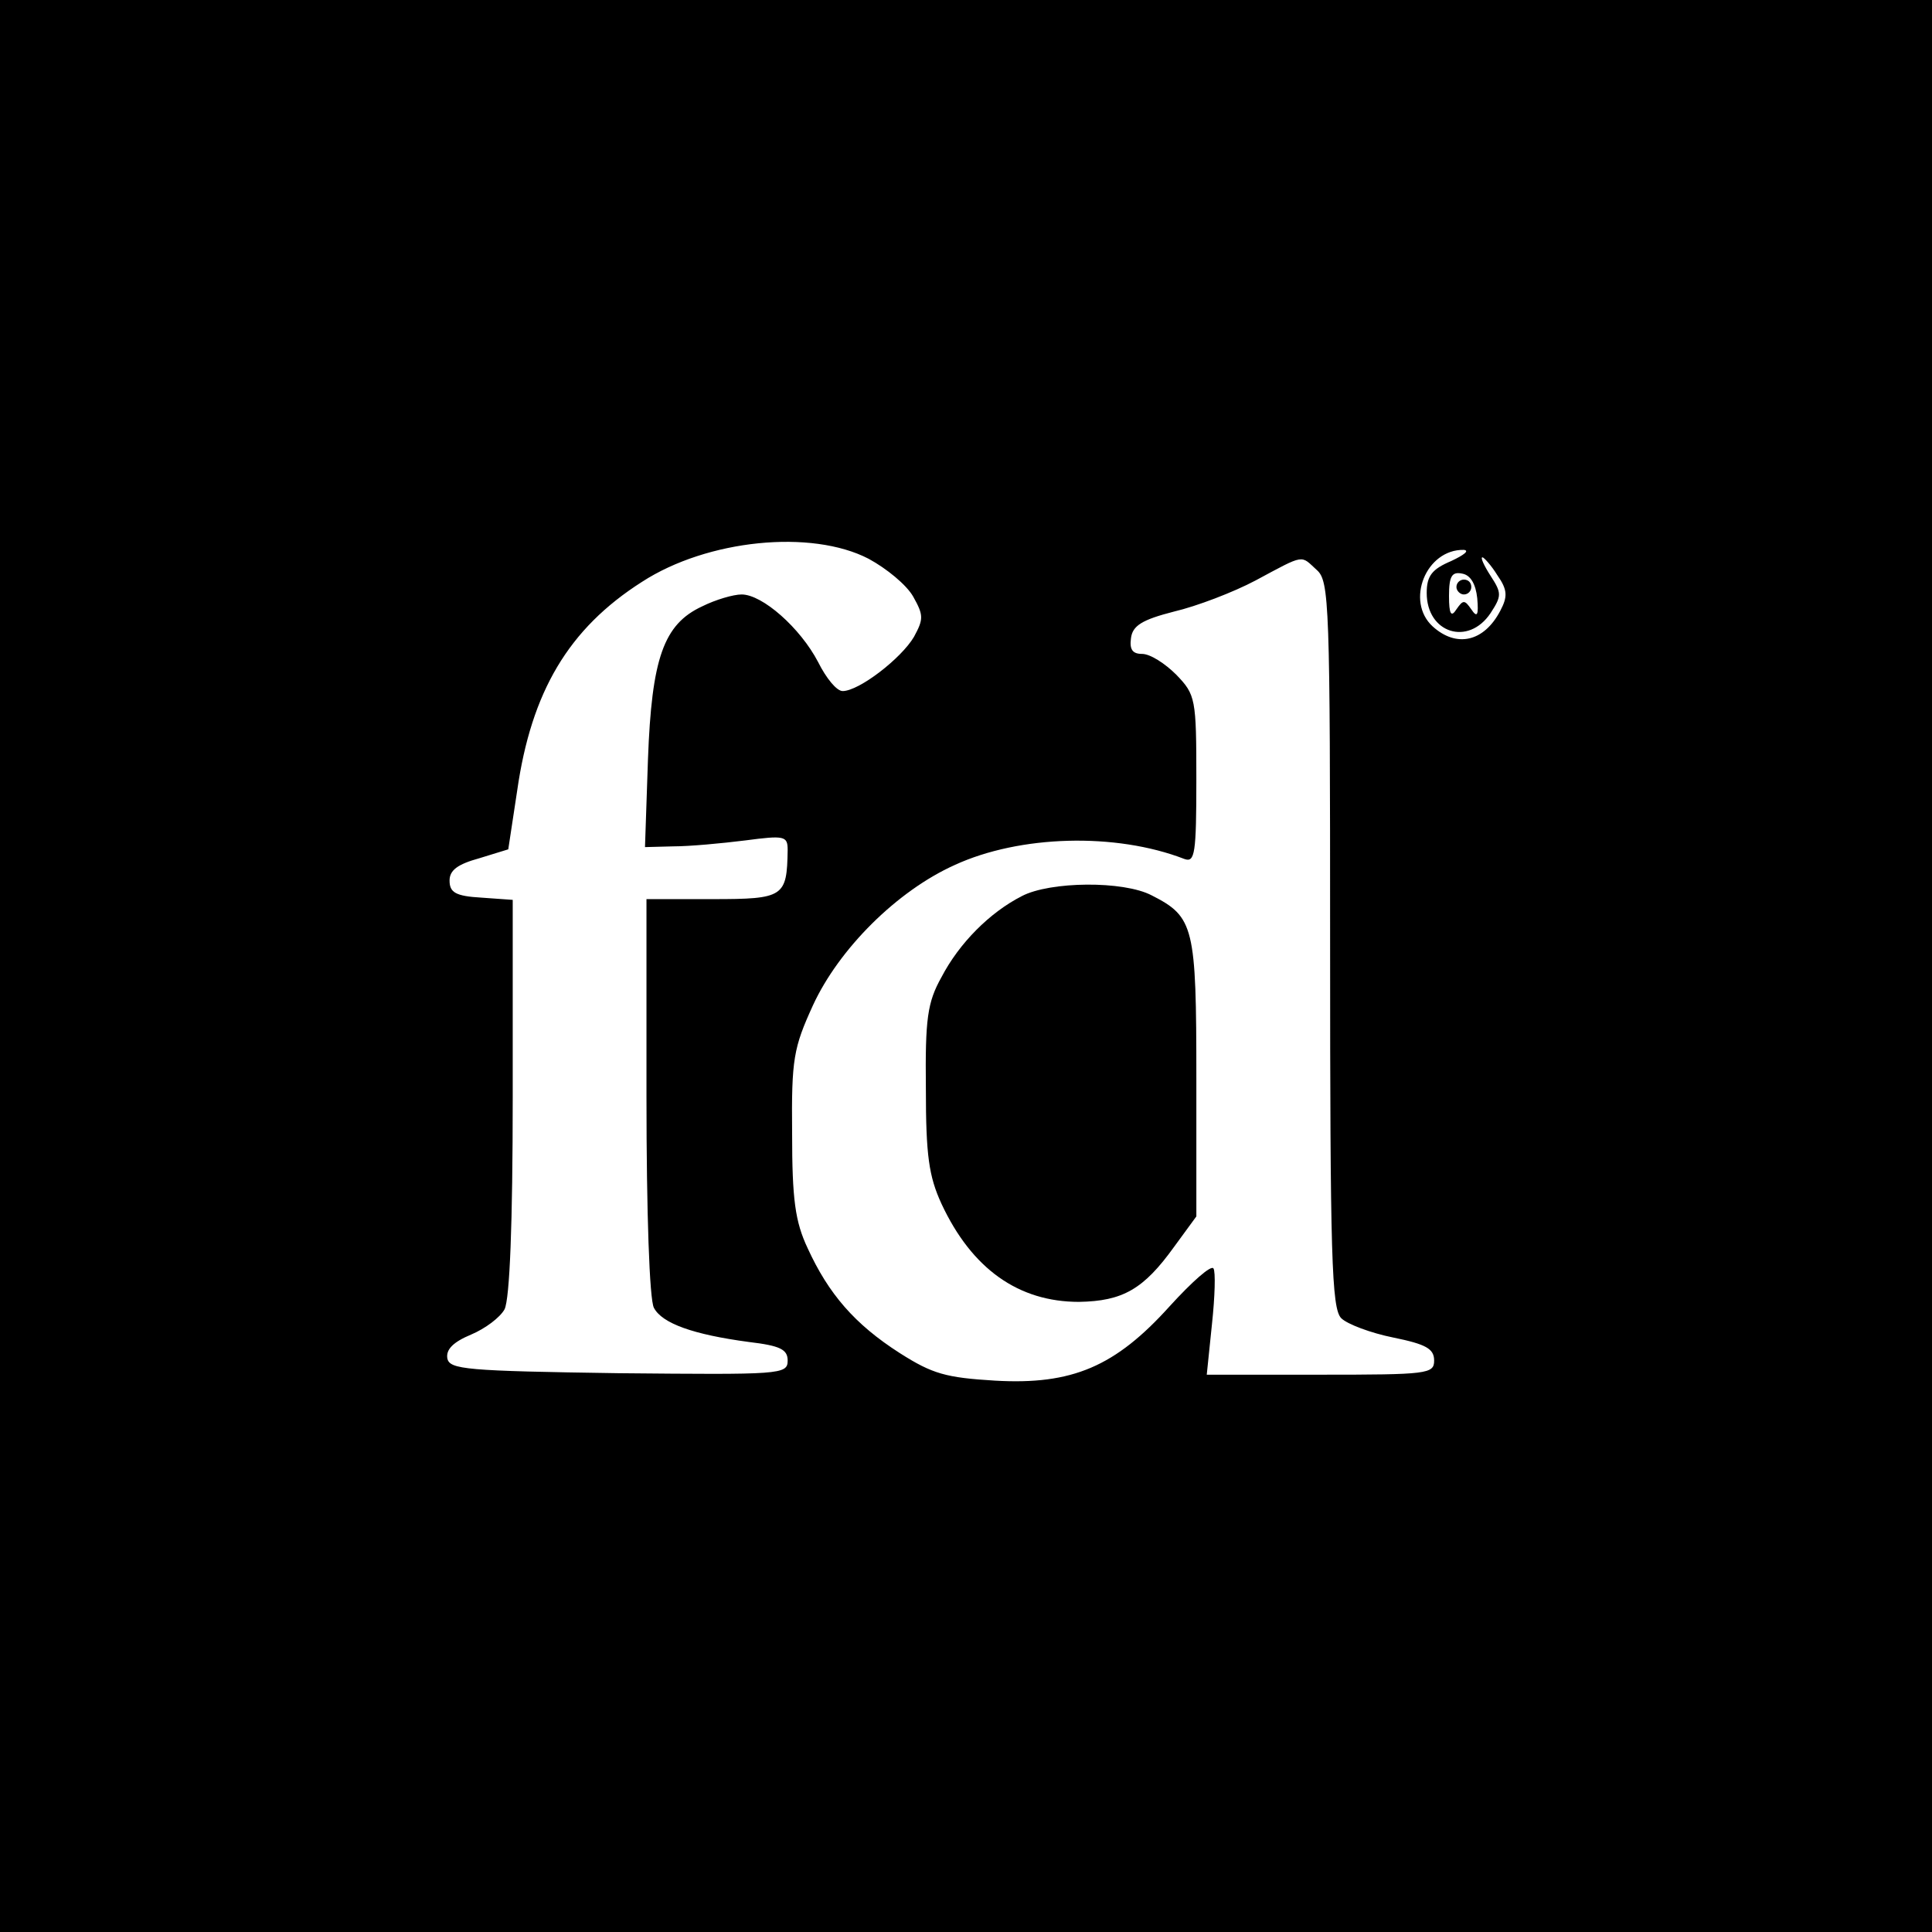
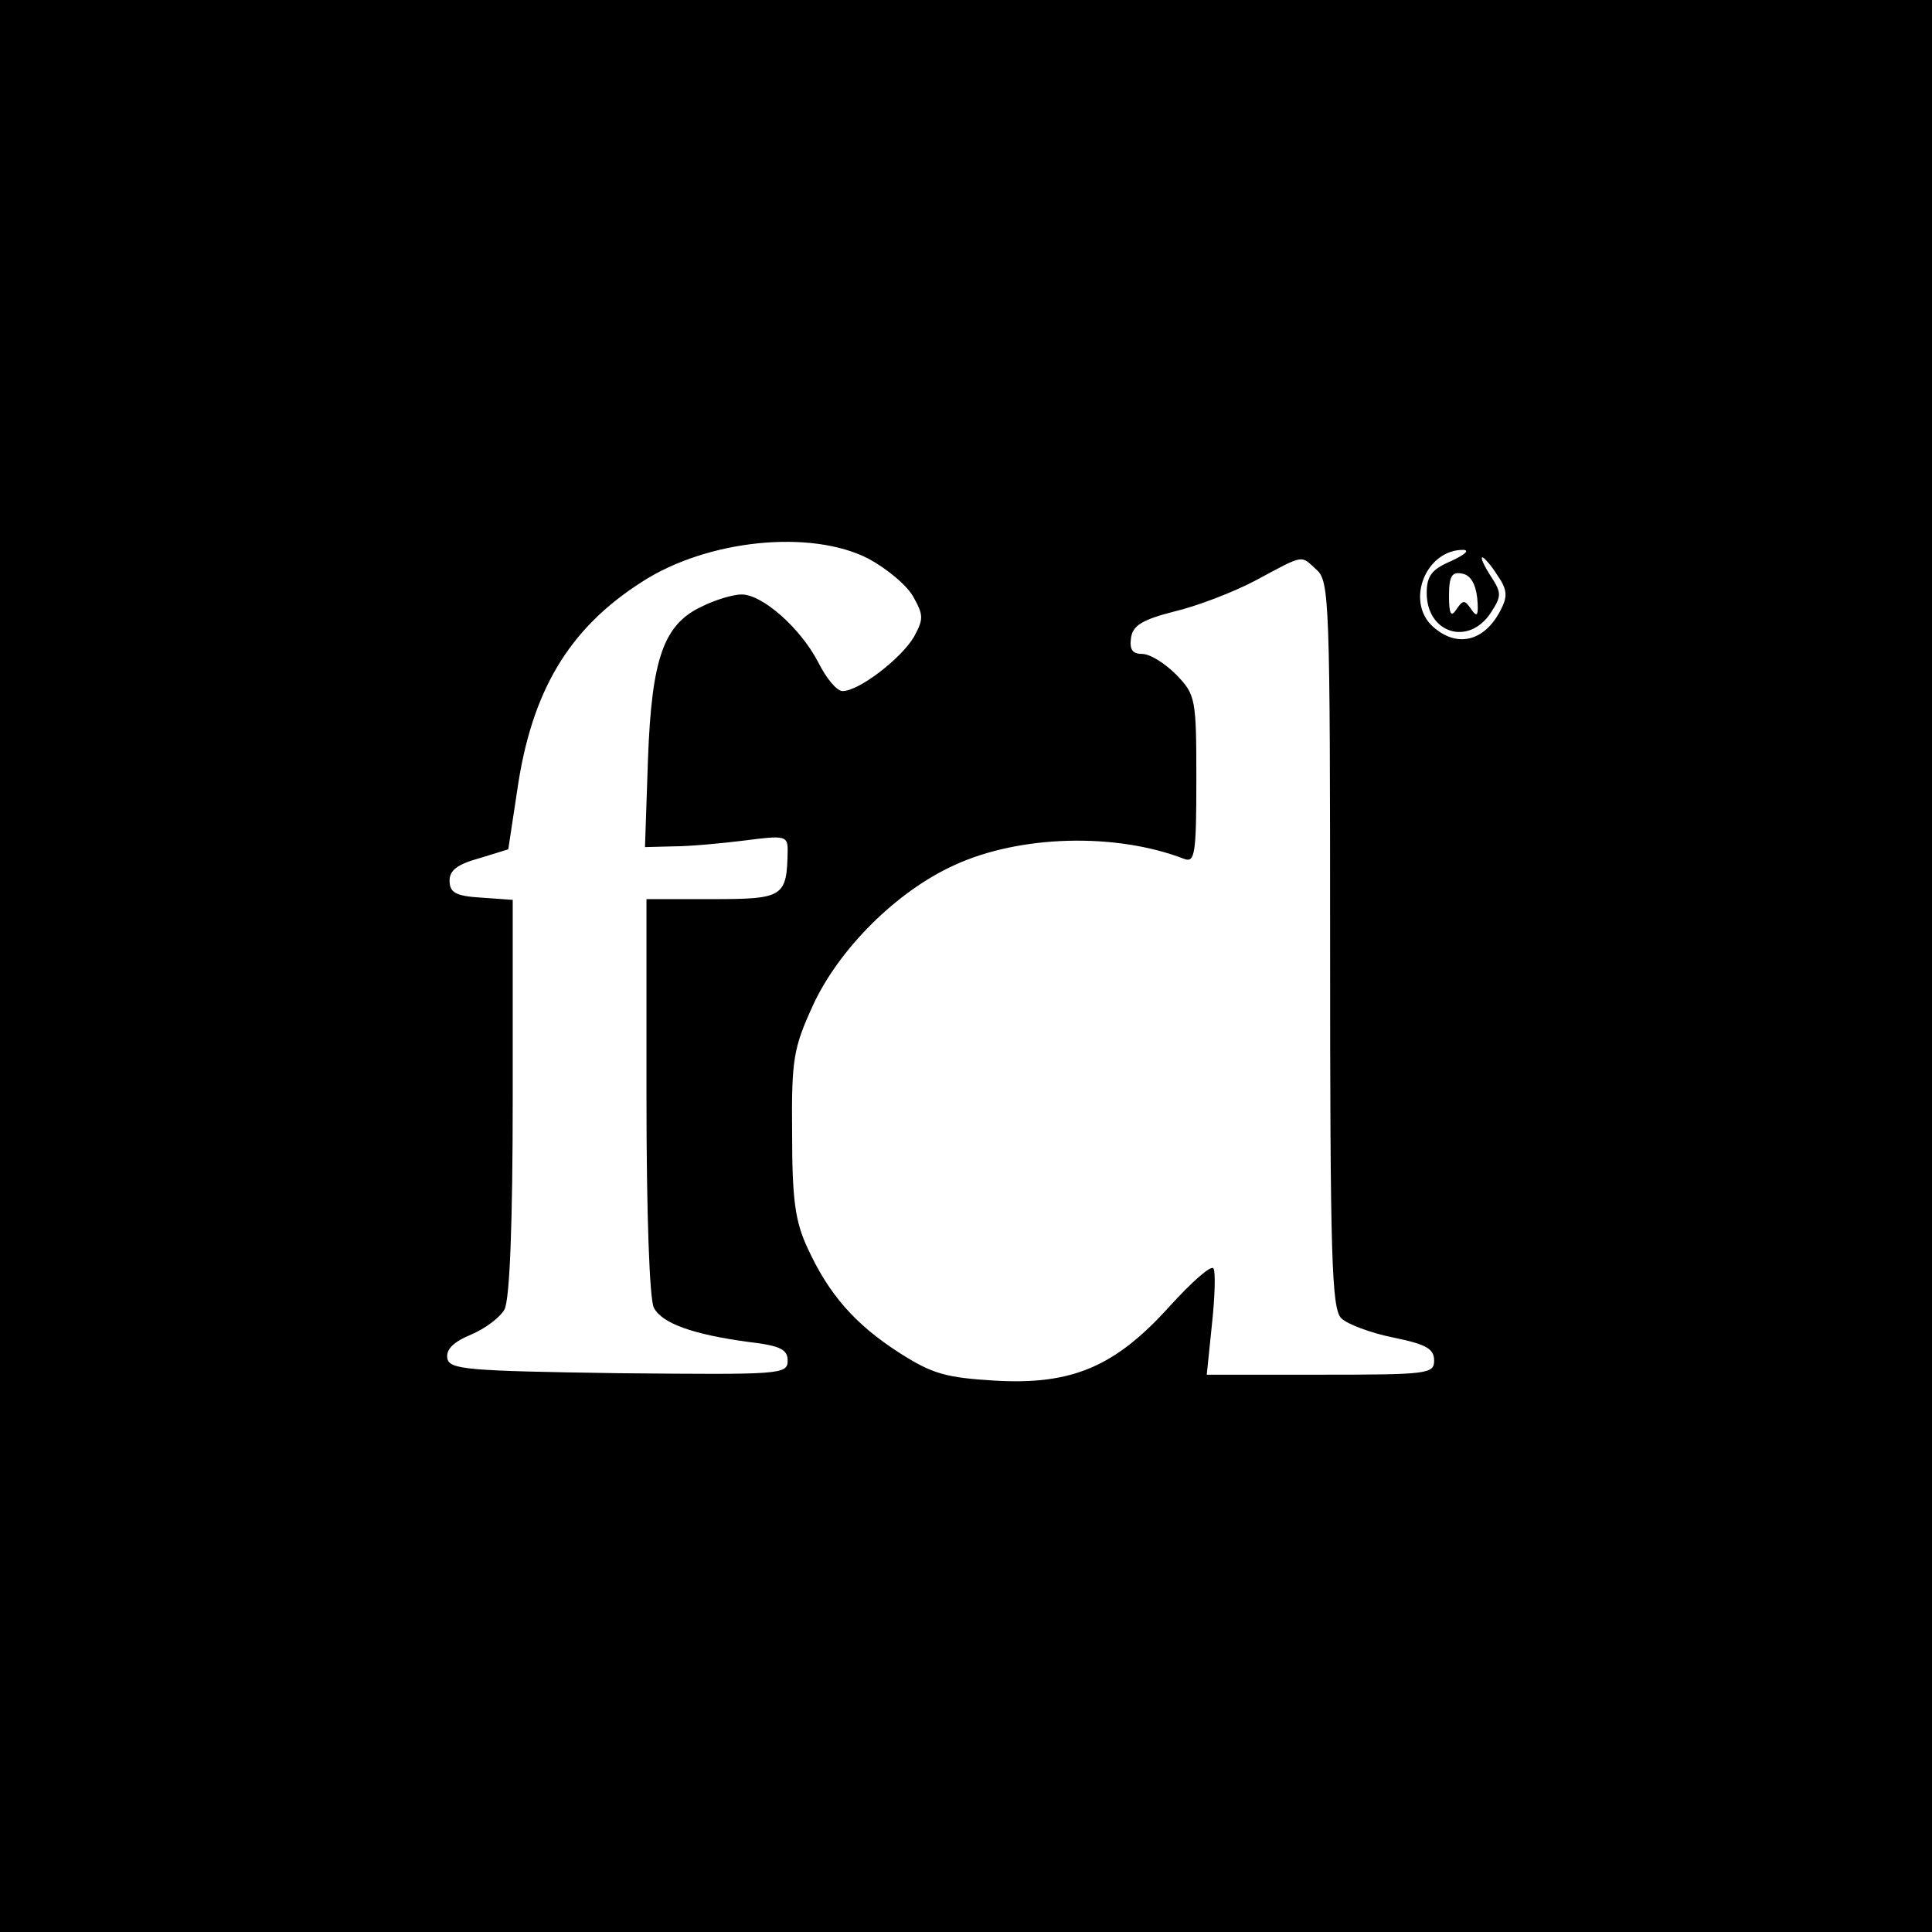
<svg xmlns="http://www.w3.org/2000/svg" version="1.0" width="260pt" height="260pt" viewBox="0 0 260 260" preserveAspectRatio="xMidYMid meet">
  <g transform="translate(0,260) scale(0.1,-0.1)" fill="#000000" stroke="none">
    <path d="M0 1300 l0 -1300 1300 0 1300 0 0 1300 0 1300 -1300 0 -1300 0 0 -1300z m1169 548 c24 -13 51 -35 60 -51 14 -25 14 -30 1 -54 -17 -29 -74 -73 -96 -73 -8 0 -22 17 -33 39 -24 46 -75 91 -103 91 -11 0 -35 -7 -53 -16 -52 -24 -68 -70 -73 -206 l-4 -118 38 1 c22 0 65 4 97 8 53 7 57 6 57 -13 -1 -63 -5 -66 -101 -66 l-89 0 0 -266 c0 -156 4 -273 10 -284 11 -21 53 -36 128 -46 42 -5 52 -10 52 -25 0 -19 -10 -19 -227 -17 -206 3 -228 5 -231 20 -2 12 8 22 32 32 19 8 39 23 45 34 7 14 11 115 11 286 l0 265 -42 3 c-35 2 -43 7 -43 23 0 14 11 22 40 30 l39 12 12 79 c19 133 69 218 168 281 88 57 228 71 305 31z m784 -3 c-26 -11 -33 -20 -33 -43 0 -54 56 -72 86 -27 15 23 15 27 0 50 -9 14 -14 25 -11 25 2 0 12 -11 20 -24 14 -20 14 -29 4 -48 -22 -42 -59 -50 -91 -21 -37 34 -9 104 42 103 8 -1 0 -7 -17 -15z m-181 -12 c17 -15 18 -44 18 -504 0 -420 2 -490 15 -503 8 -8 40 -20 70 -26 44 -9 55 -15 55 -31 0 -18 -9 -19 -153 -19 l-153 0 7 68 c4 37 5 71 2 75 -3 5 -29 -18 -59 -51 -73 -81 -131 -106 -235 -100 -66 4 -84 9 -128 37 -61 39 -96 80 -124 141 -17 36 -21 66 -21 155 -1 100 2 115 28 172 35 76 113 154 191 189 87 40 216 44 309 8 14 -5 16 7 16 107 0 109 -1 114 -27 141 -15 15 -35 28 -46 28 -13 0 -17 6 -15 21 2 17 15 25 58 36 30 7 80 26 110 42 67 36 60 34 82 14z m216 -38 c2 -23 0 -27 -8 -15 -9 13 -11 13 -20 0 -7 -11 -10 -7 -10 18 0 27 4 33 18 30 11 -2 18 -14 20 -33z" />
-     <path d="M1375 1394 c-43 -22 -84 -63 -108 -109 -19 -34 -22 -56 -21 -150 0 -90 4 -118 21 -155 41 -88 104 -132 185 -132 59 1 87 17 128 74 l30 41 0 186 c0 204 -3 217 -60 246 -38 20 -137 19 -175 -1z" />
-     <path d="M1960 1810 c0 -5 5 -10 10 -10 6 0 10 5 10 10 0 6 -4 10 -10 10 -5 0 -10 -4 -10 -10z" />
  </g>
</svg>